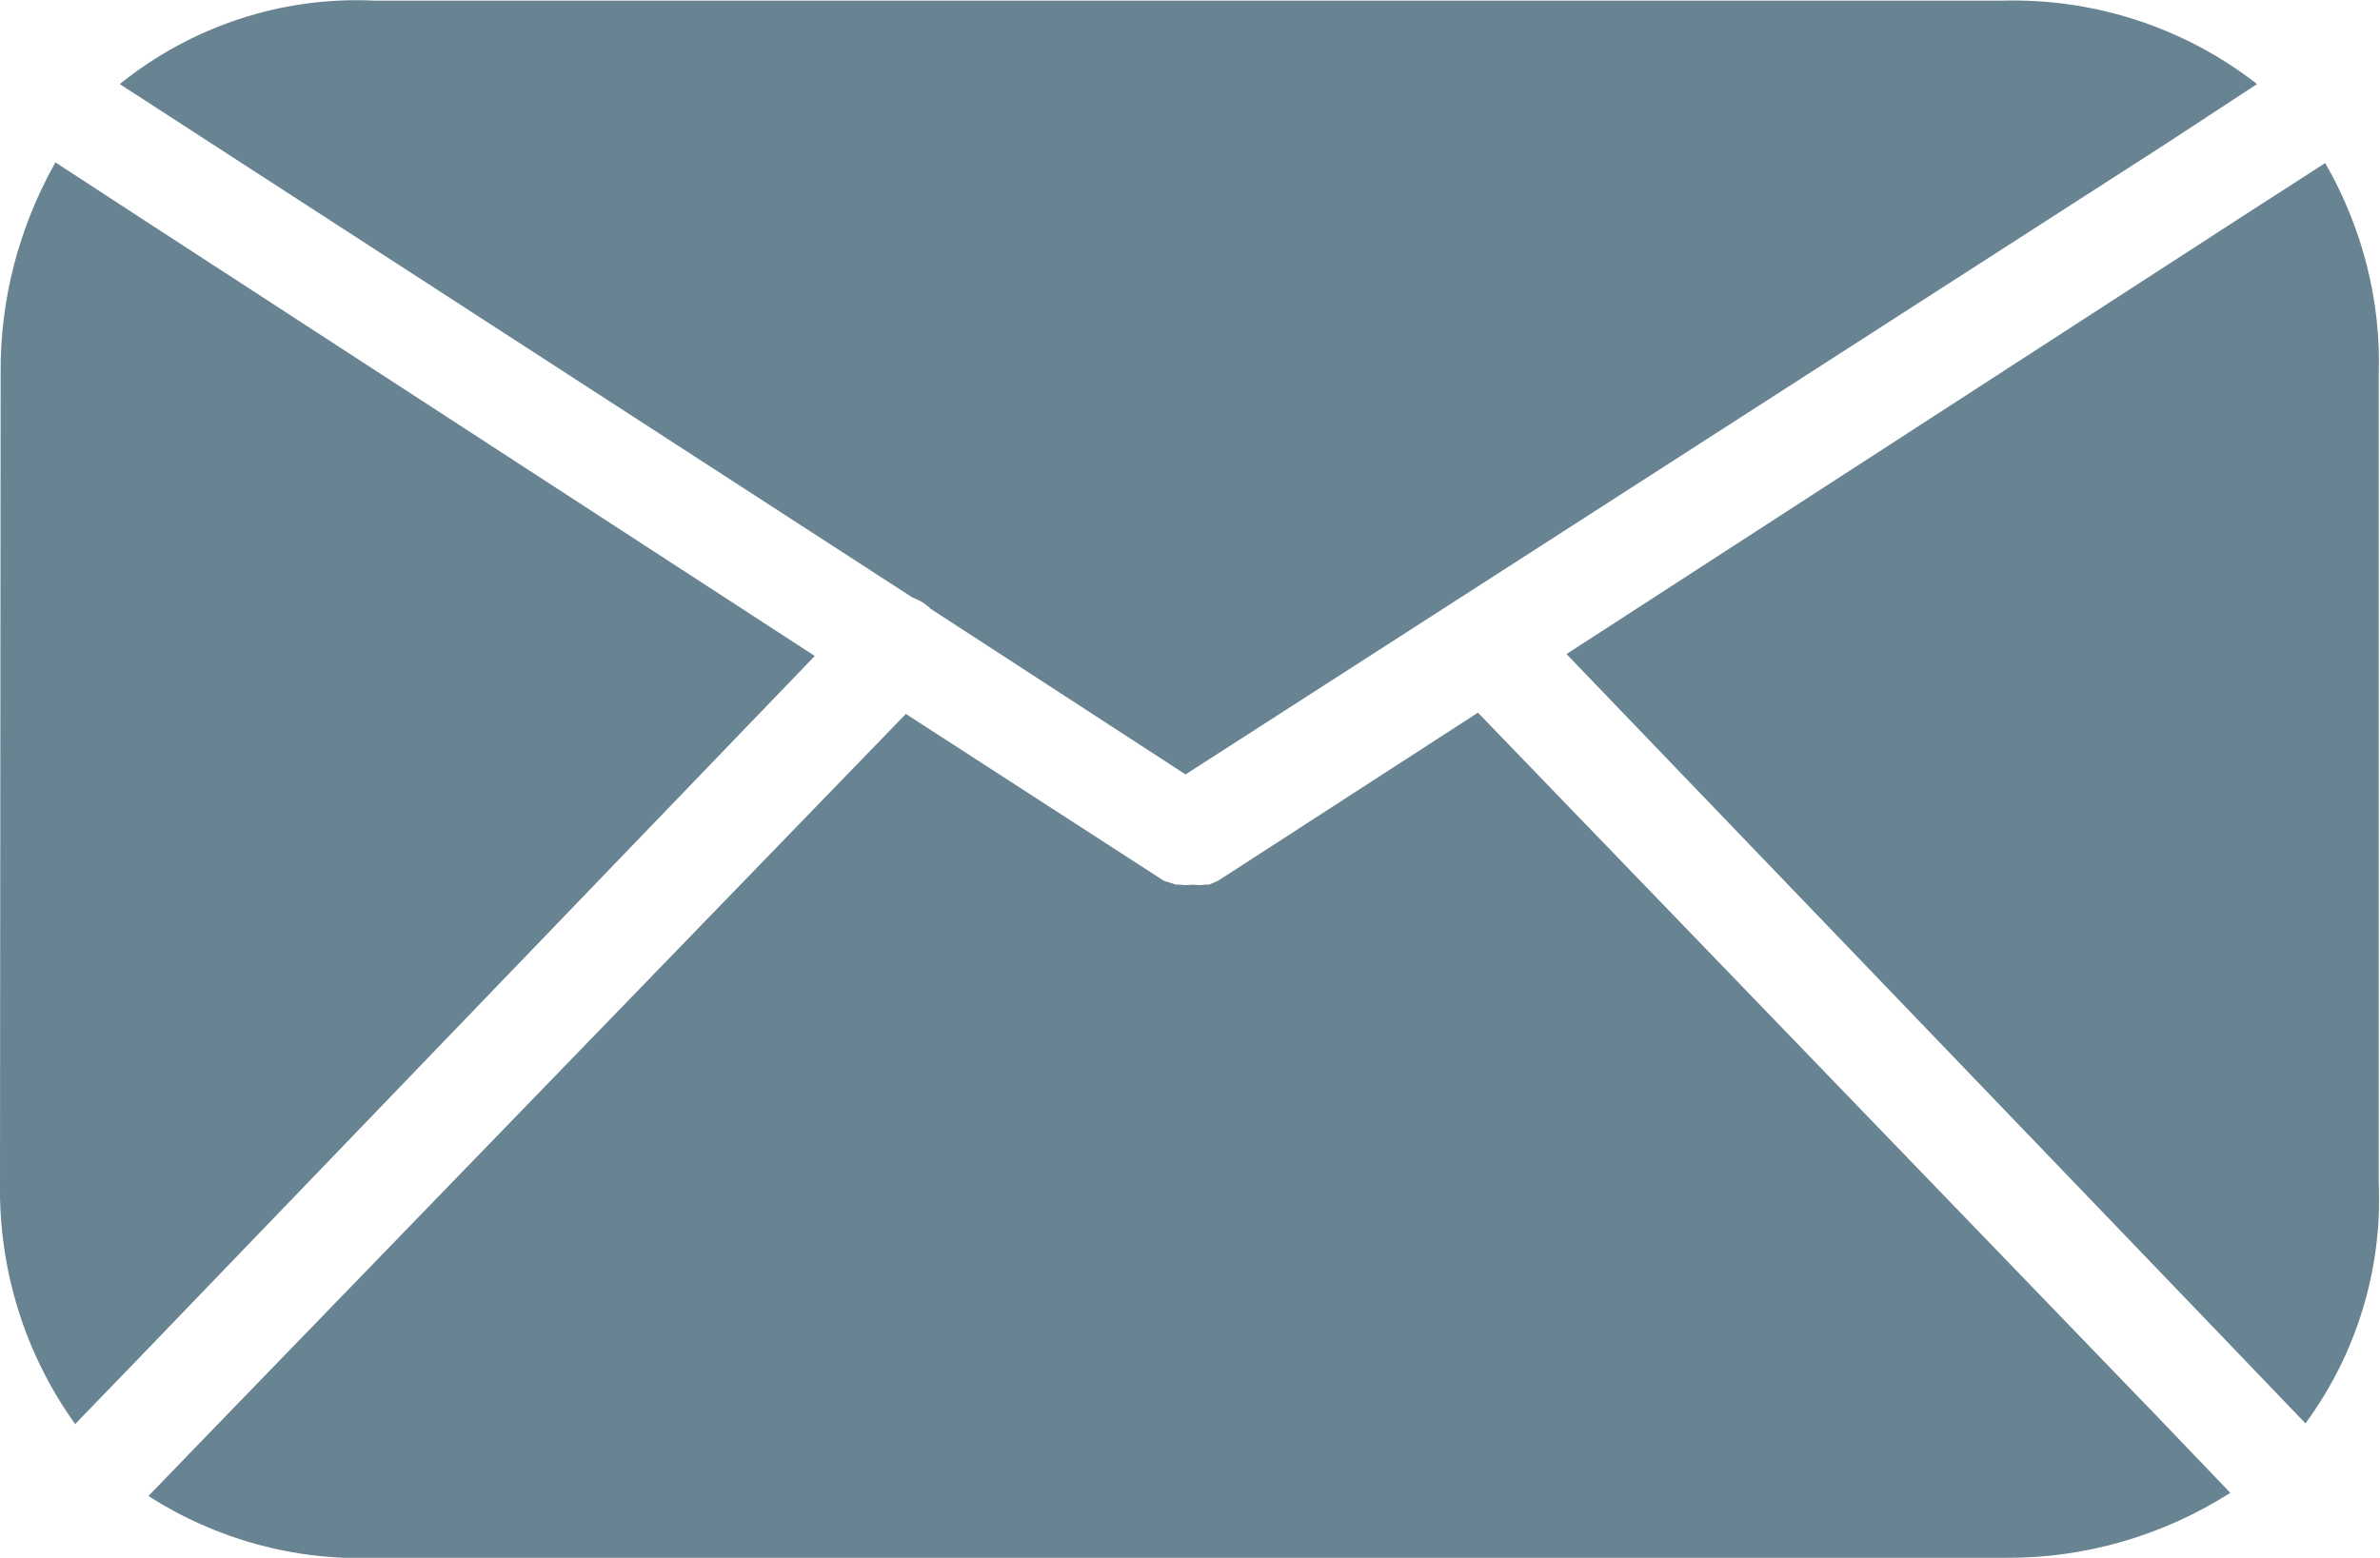
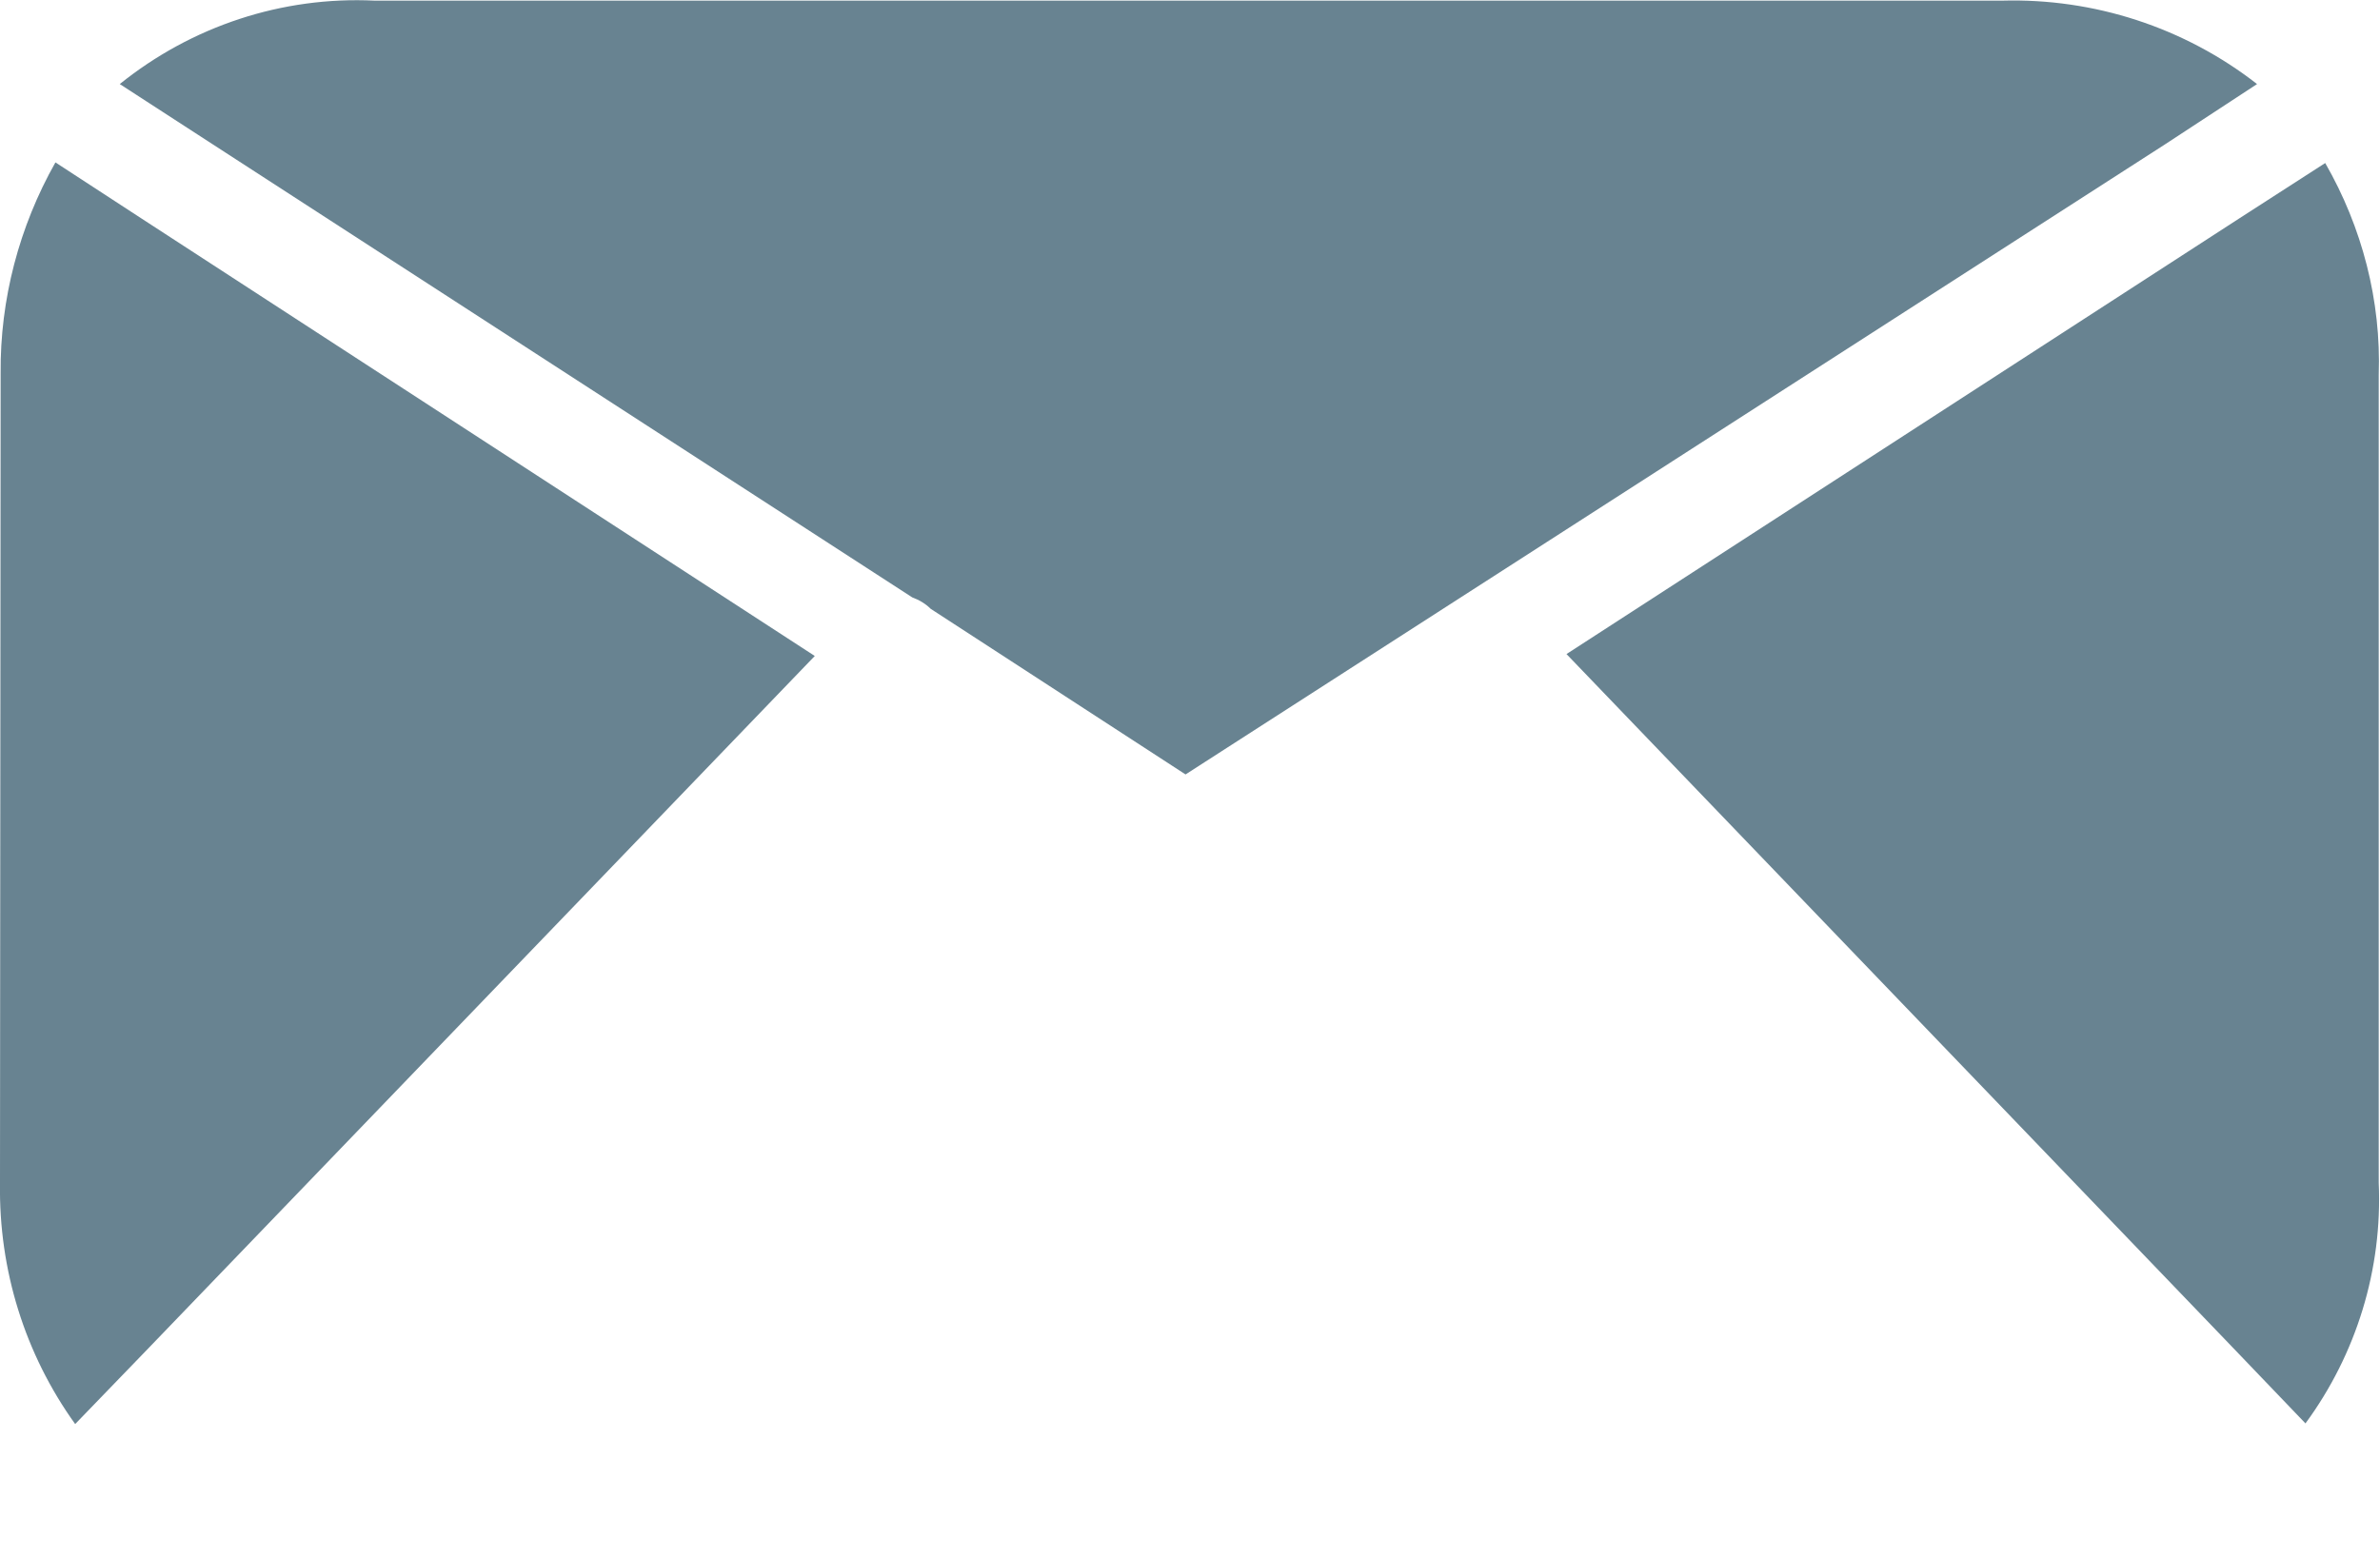
<svg xmlns="http://www.w3.org/2000/svg" xmlns:xlink="http://www.w3.org/1999/xlink" version="1.1" id="Layer_1" x="0px" y="0px" viewBox="0 0 373.6 244.6" enable-background="new 0 0 373.6 244.6" xml:space="preserve">
  <g>
    <g>
      <defs>
        <rect id="SVGID_1_" width="373.6" height="244.6" />
      </defs>
      <clipPath id="SVGID_2_">
        <use xlink:href="#SVGID_1_" overflow="visible" />
      </clipPath>
      <path clip-path="url(#SVGID_2_)" fill="#688391" d="M354.3,13.2c-11.4-8.9-25.6-13.5-40-13.1H58.8c-14.5-0.7-28.7,4-40,13.1    l14.5,9.4l109.9,71.2c1.1,0.4,2.1,1,2.9,1.8l40,26l153.7-98.9L354.3,13.2z" />
      <path clip-path="url(#SVGID_2_)" fill="#688391" d="M0,185.8c-0.2,13.6,3.9,26.8,11.8,37.8l11.4-11.8L127.9,103L22.2,34.3    L8.7,25.5C3,35.6,0,47,0.1,58.6L0,185.8z" />
-       <path clip-path="url(#SVGID_2_)" fill="#688391" d="M338.8,222.6L232,111.9l-40.8,26.4l-1.4,0.6h-0.6c-0.7,0.1-1.3,0.1-2,0    c-0.7,0.1-1.3,0.1-2,0h-0.6l-1.9-0.6l-40.5-26.2L34.8,223l-11.5,11.9c10.6,6.8,23,10.2,35.5,9.7h256c12.5,0.1,24.8-3.5,35.3-10.2    L338.8,222.6z" />
      <path clip-path="url(#SVGID_2_)" fill="#688391" d="M351.5,34.3l-105.6,68.4l104.6,108.9l11.4,11.9c8-10.9,12.1-24.2,11.5-37.8    V58.9c0.4-11.7-2.6-23.2-8.4-33.3L351.5,34.3z" />
    </g>
  </g>
</svg>